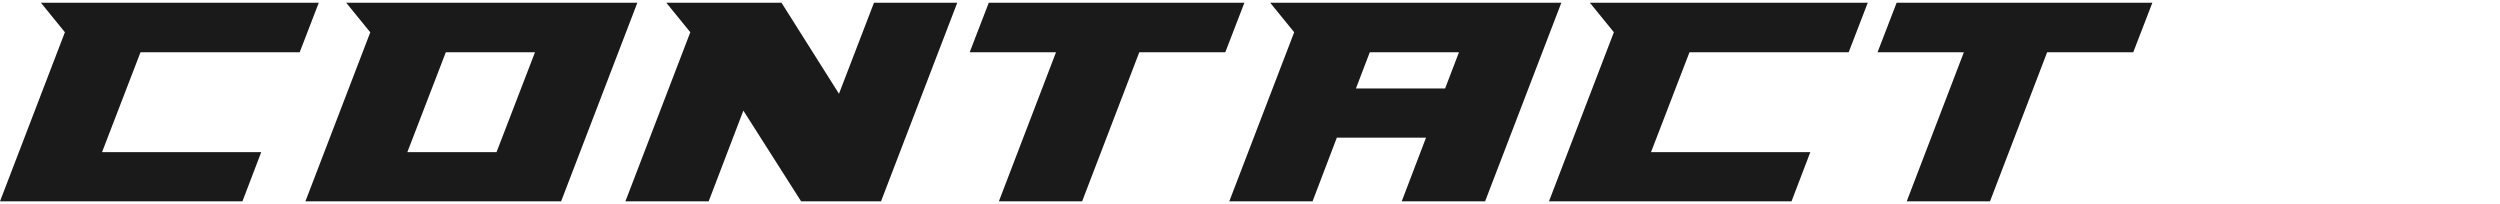
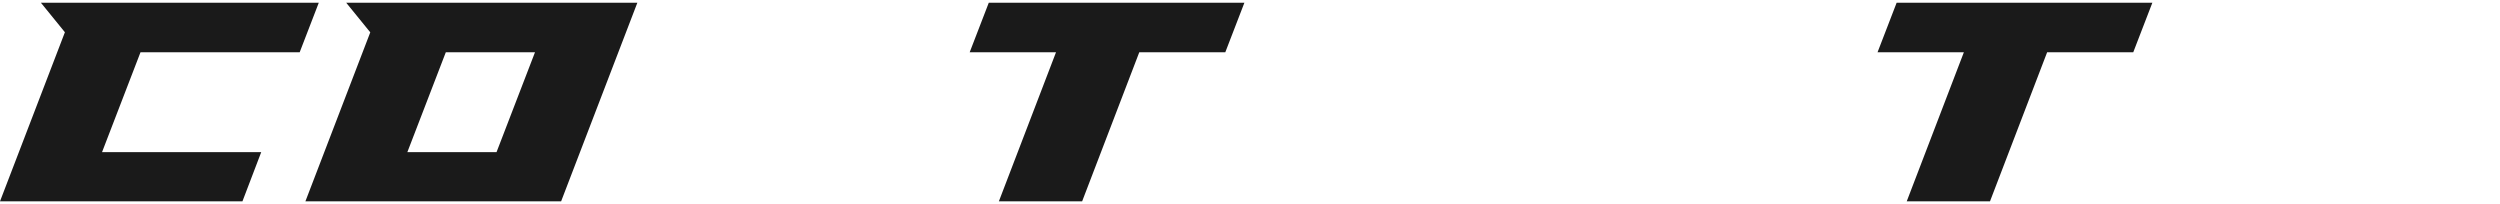
<svg xmlns="http://www.w3.org/2000/svg" id="_レイヤー_2" viewBox="0 0 245 20">
  <defs>
    <style>.cls-1{fill:#1a1a1a;}</style>
  </defs>
  <path class="cls-1" d="m10,14.91h15.6l-1.84,4.82H0L6.36,3.16,4.01.27h27.23l-1.87,4.85h-15.6l-3.77,9.79Z" />
  <path class="cls-1" d="m36.28,3.16l-2.35-2.89h28.53l-7.47,19.46h-25.06l6.36-16.57Zm7.41,1.96l-3.77,9.79h8.74l3.77-9.79h-8.74Z" />
-   <path class="cls-1" d="m65.29.27h11.3l5.63,8.92,3.43-8.92h8.16l-7.47,19.46h-7.83l-5.66-8.89-3.4,8.89h-8.16l6.36-16.57-2.35-2.89Z" />
  <path class="cls-1" d="m96.89.27h25.06l-1.87,4.85h-8.43l-5.6,14.61h-8.16l5.6-14.61h-8.46l1.87-4.85Z" />
-   <path class="cls-1" d="m145.53,19.73h-8.16l2.38-6.24h-8.74l-2.38,6.24h-8.16l6.36-16.57-2.35-2.89h28.53l-7.47,19.46Zm-12.65-11.06h8.74l1.36-3.55h-8.74l-1.36,3.55Z" />
-   <path class="cls-1" d="m161.81,14.91h15.6l-1.84,4.82h-23.77l6.36-16.57-2.35-2.89h27.23l-1.87,4.85h-15.6l-3.77,9.79Z" />
  <path class="cls-1" d="m185.87.27h25.06l-1.87,4.85h-8.44l-5.6,14.61h-8.16l5.6-14.61h-8.46l1.87-4.85Z" />
</svg>